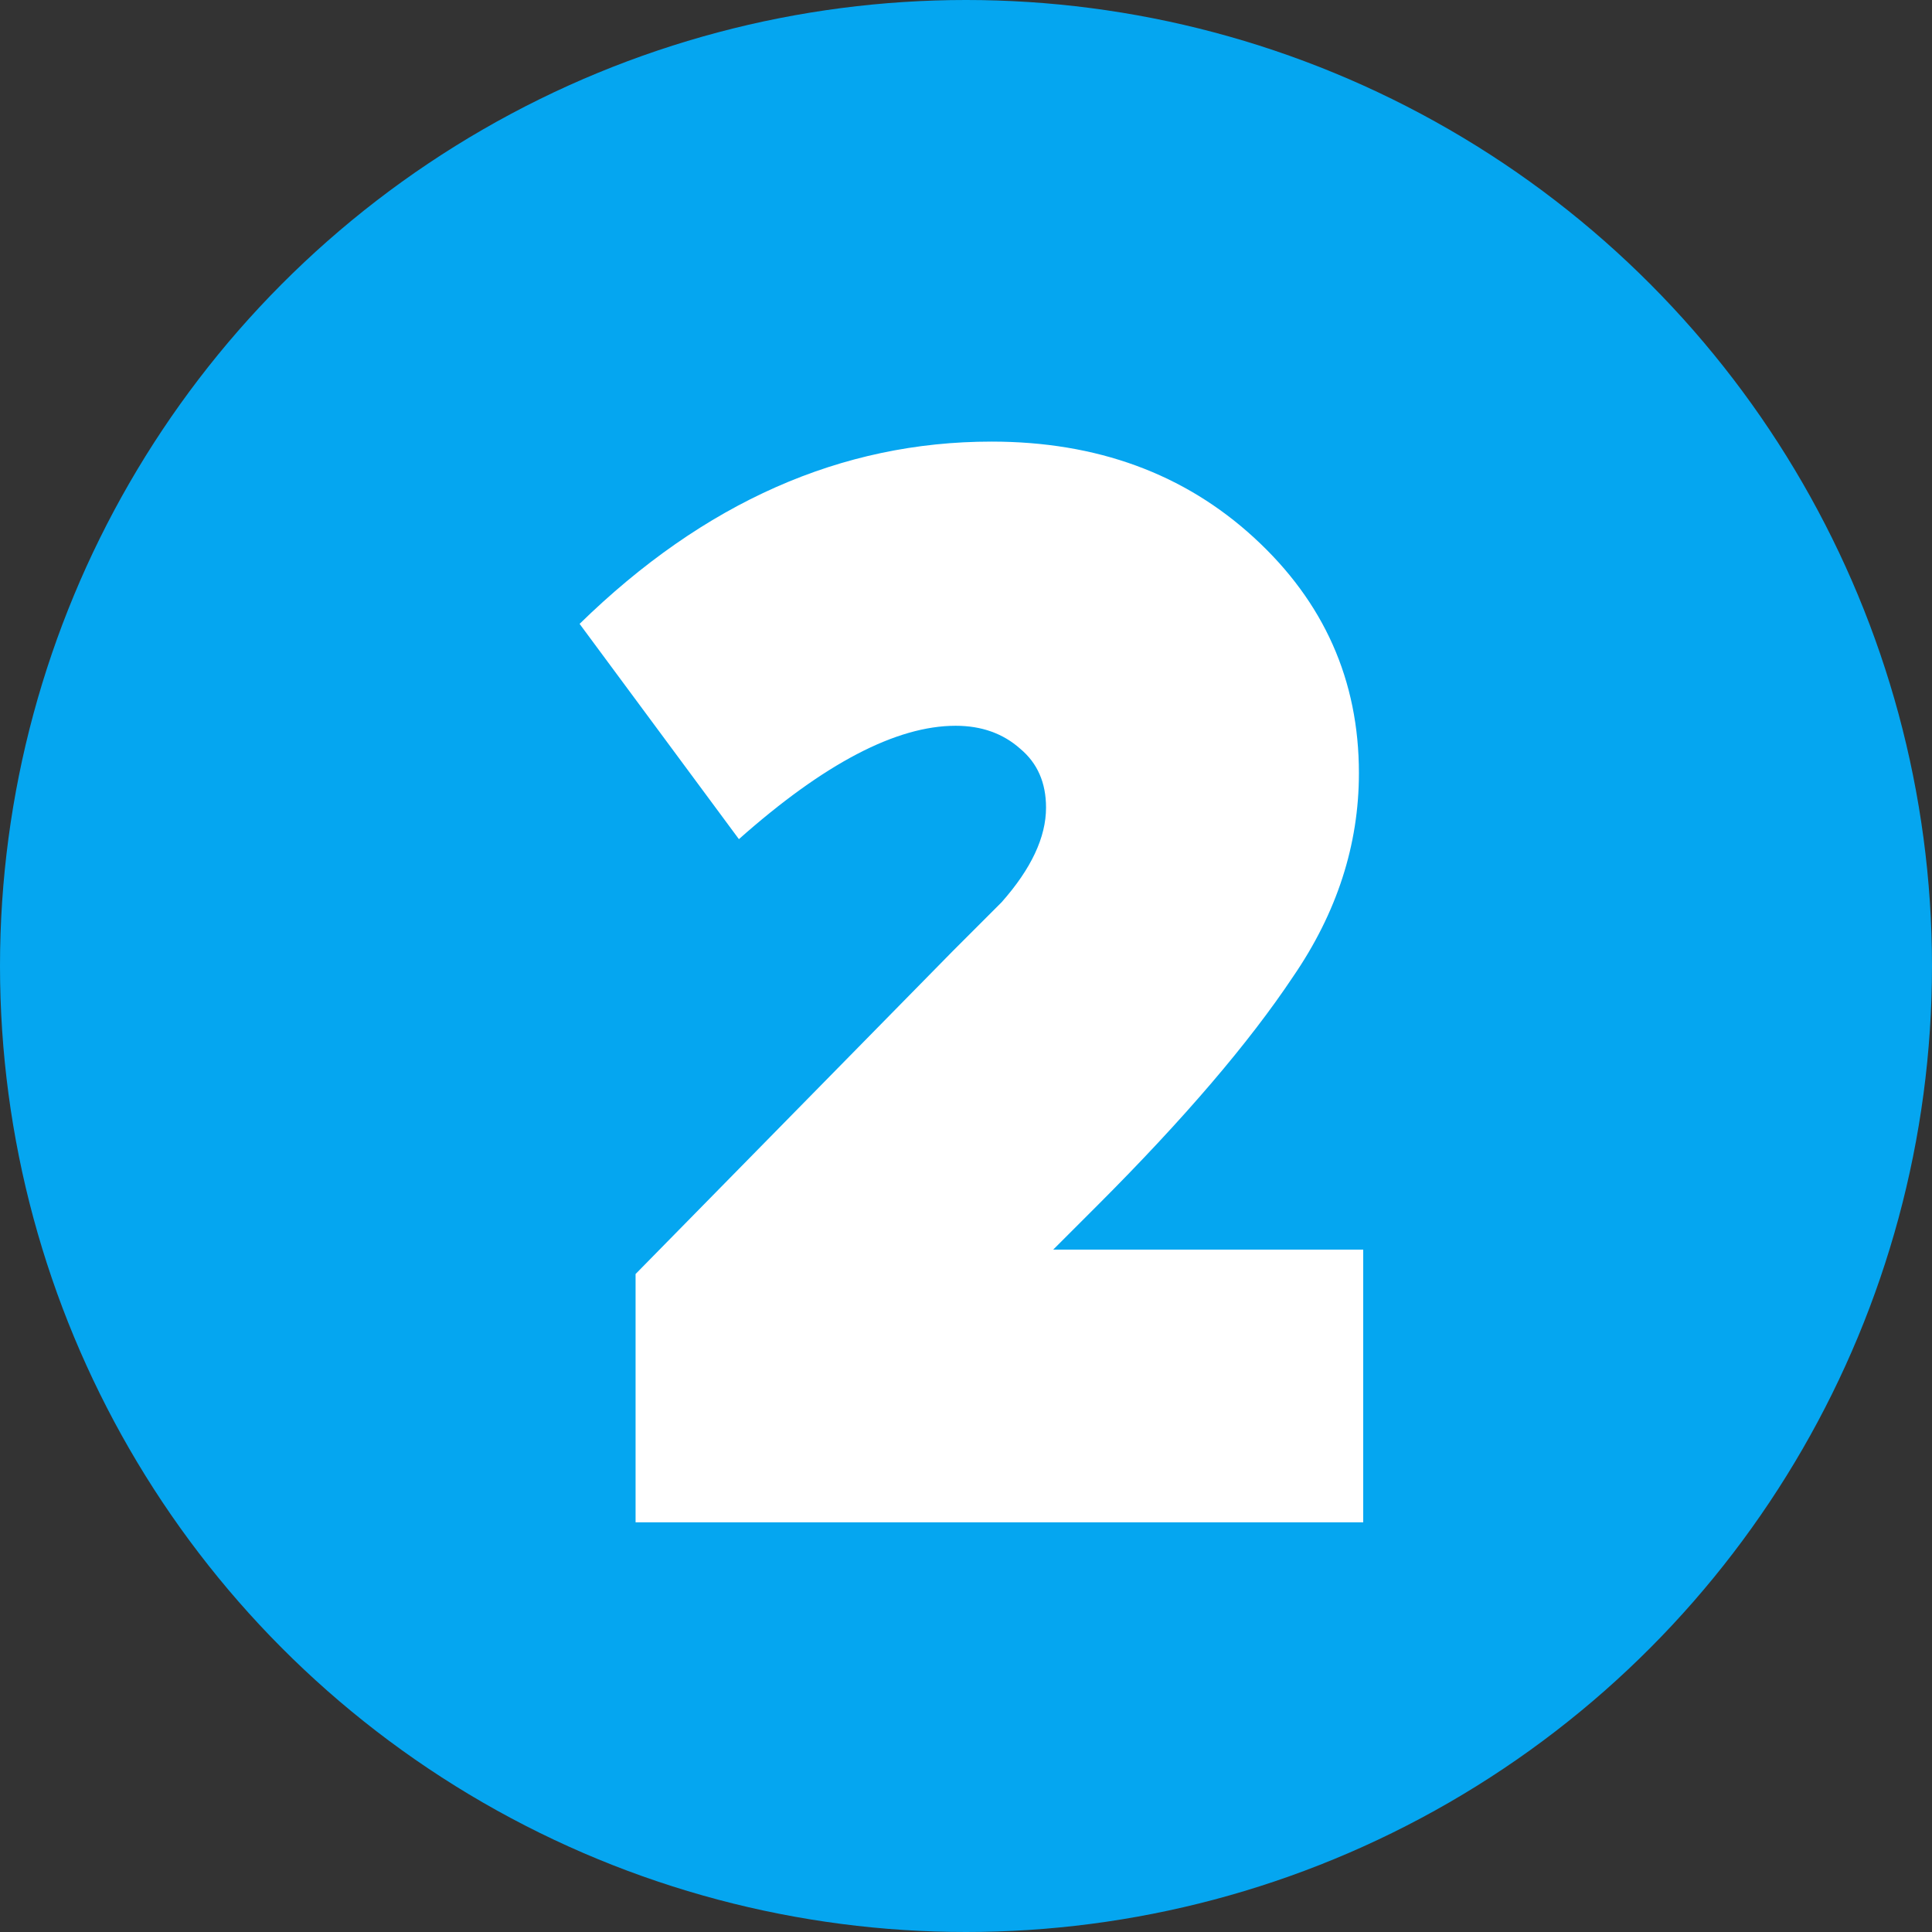
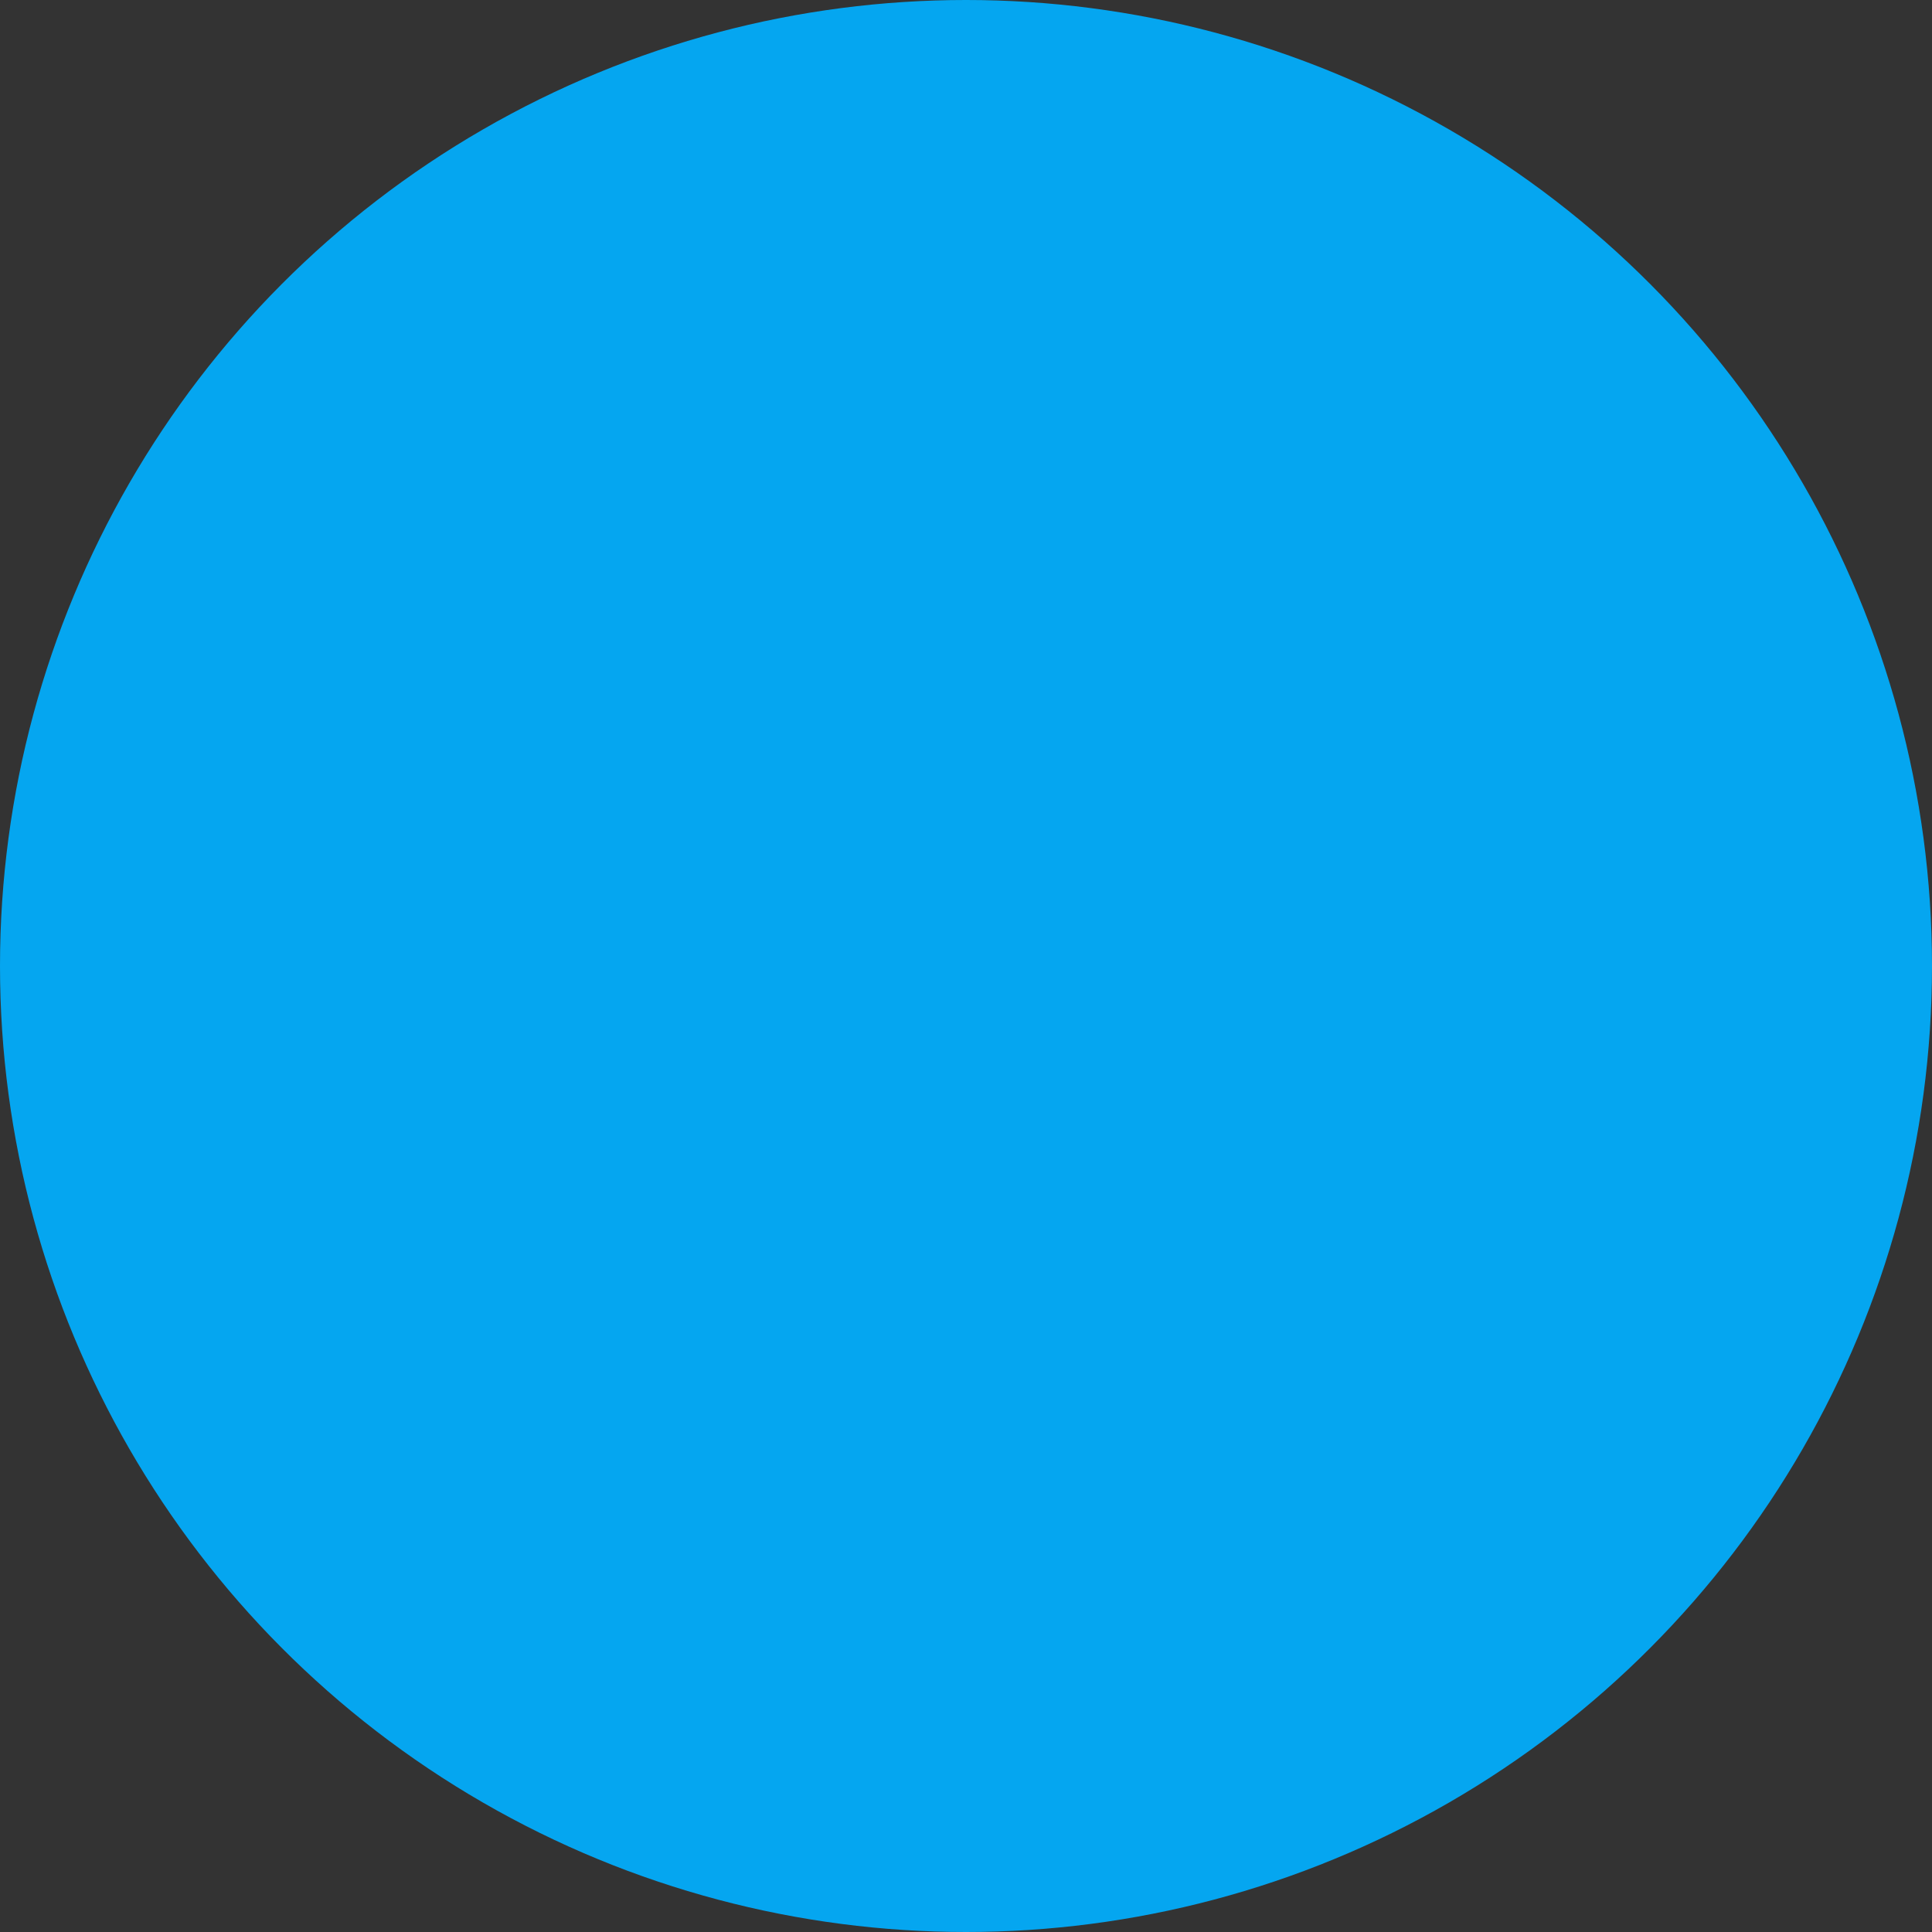
<svg xmlns="http://www.w3.org/2000/svg" width="70" height="70" viewBox="0 0 70 70" fill="none">
  <rect x="0" y="0" width="70" height="70" fill="#333333" stroke="none" />
  <circle cx="35" cy="35" r="35" fill="#05A6F0" />
-   <path d="M39.772 43.664L38.16 45.276H49.392V55.156H23.028V46.16L34.52 34.46L36.288 32.692C37.363 31.479 37.9 30.335 37.9 29.26C37.9 28.359 37.588 27.648 36.964 27.128C36.34 26.573 35.56 26.296 34.624 26.296C32.475 26.296 29.857 27.665 26.772 30.404L21 22.604C25.507 18.201 30.481 16 35.924 16C39.737 16 42.909 17.161 45.44 19.484C47.971 21.807 49.236 24.649 49.236 28.012C49.236 30.612 48.439 33.073 46.844 35.396C45.249 37.788 42.892 40.544 39.772 43.664Z" fill="white" />
</svg>